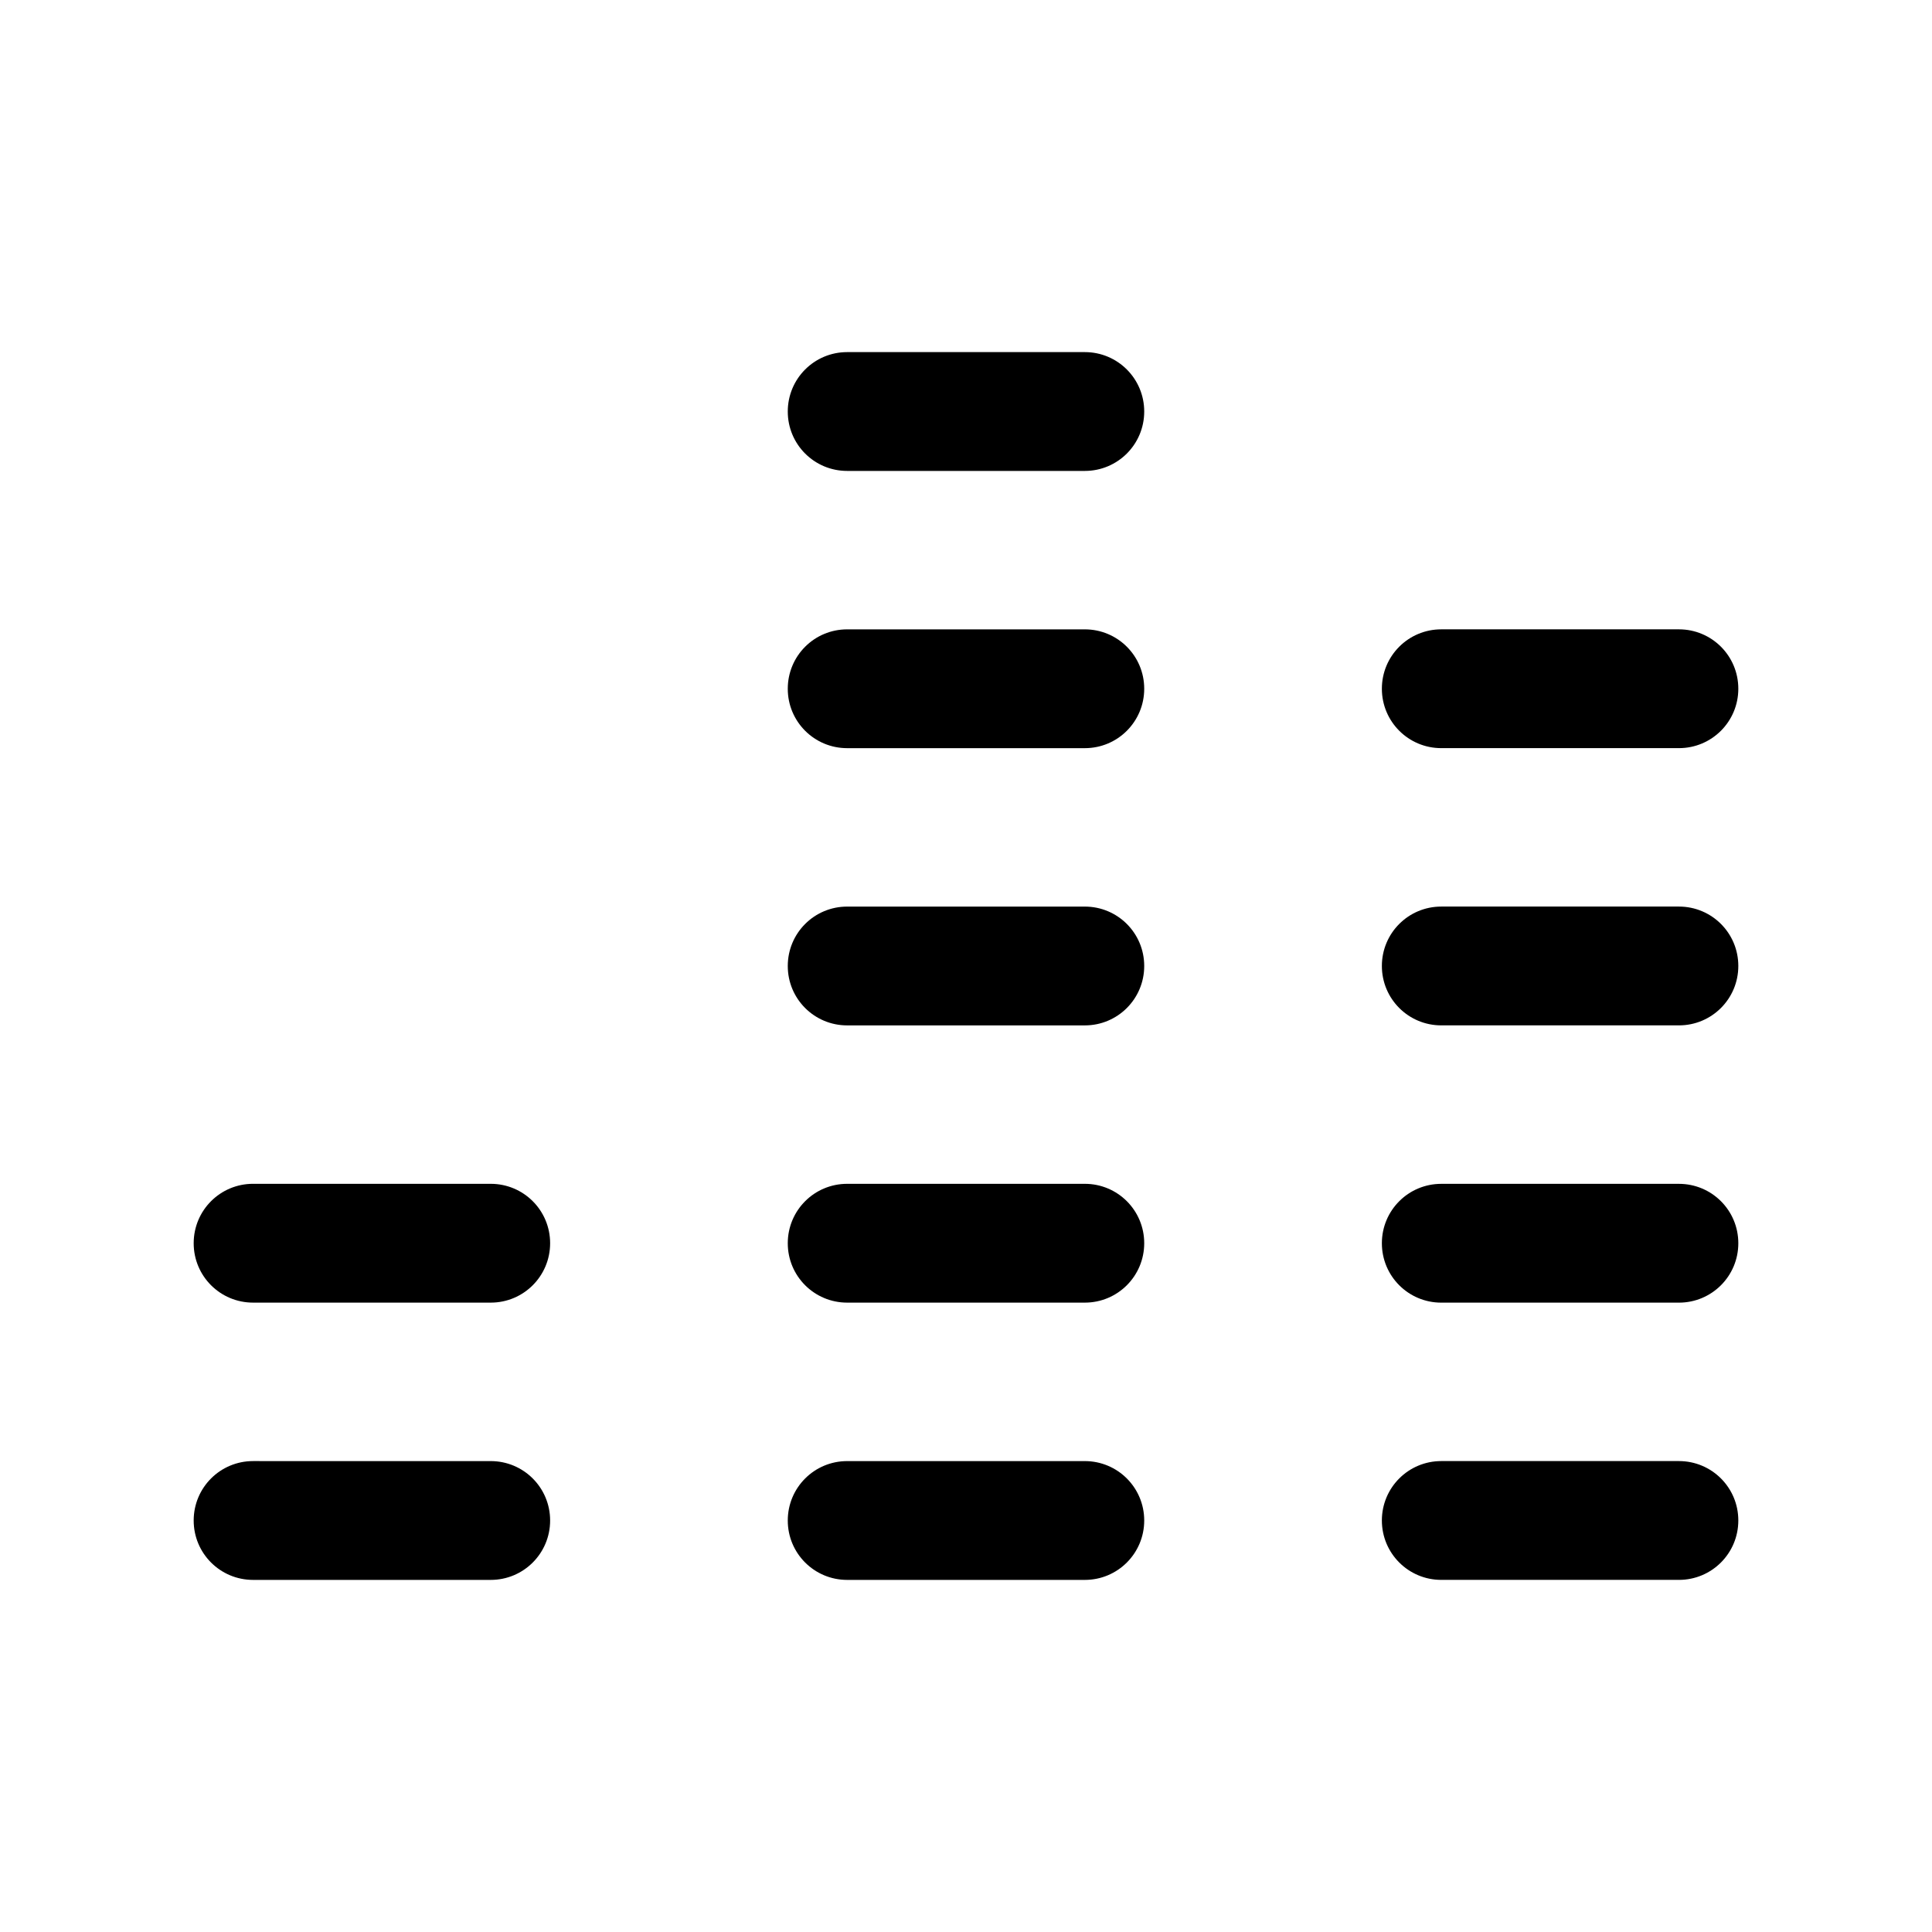
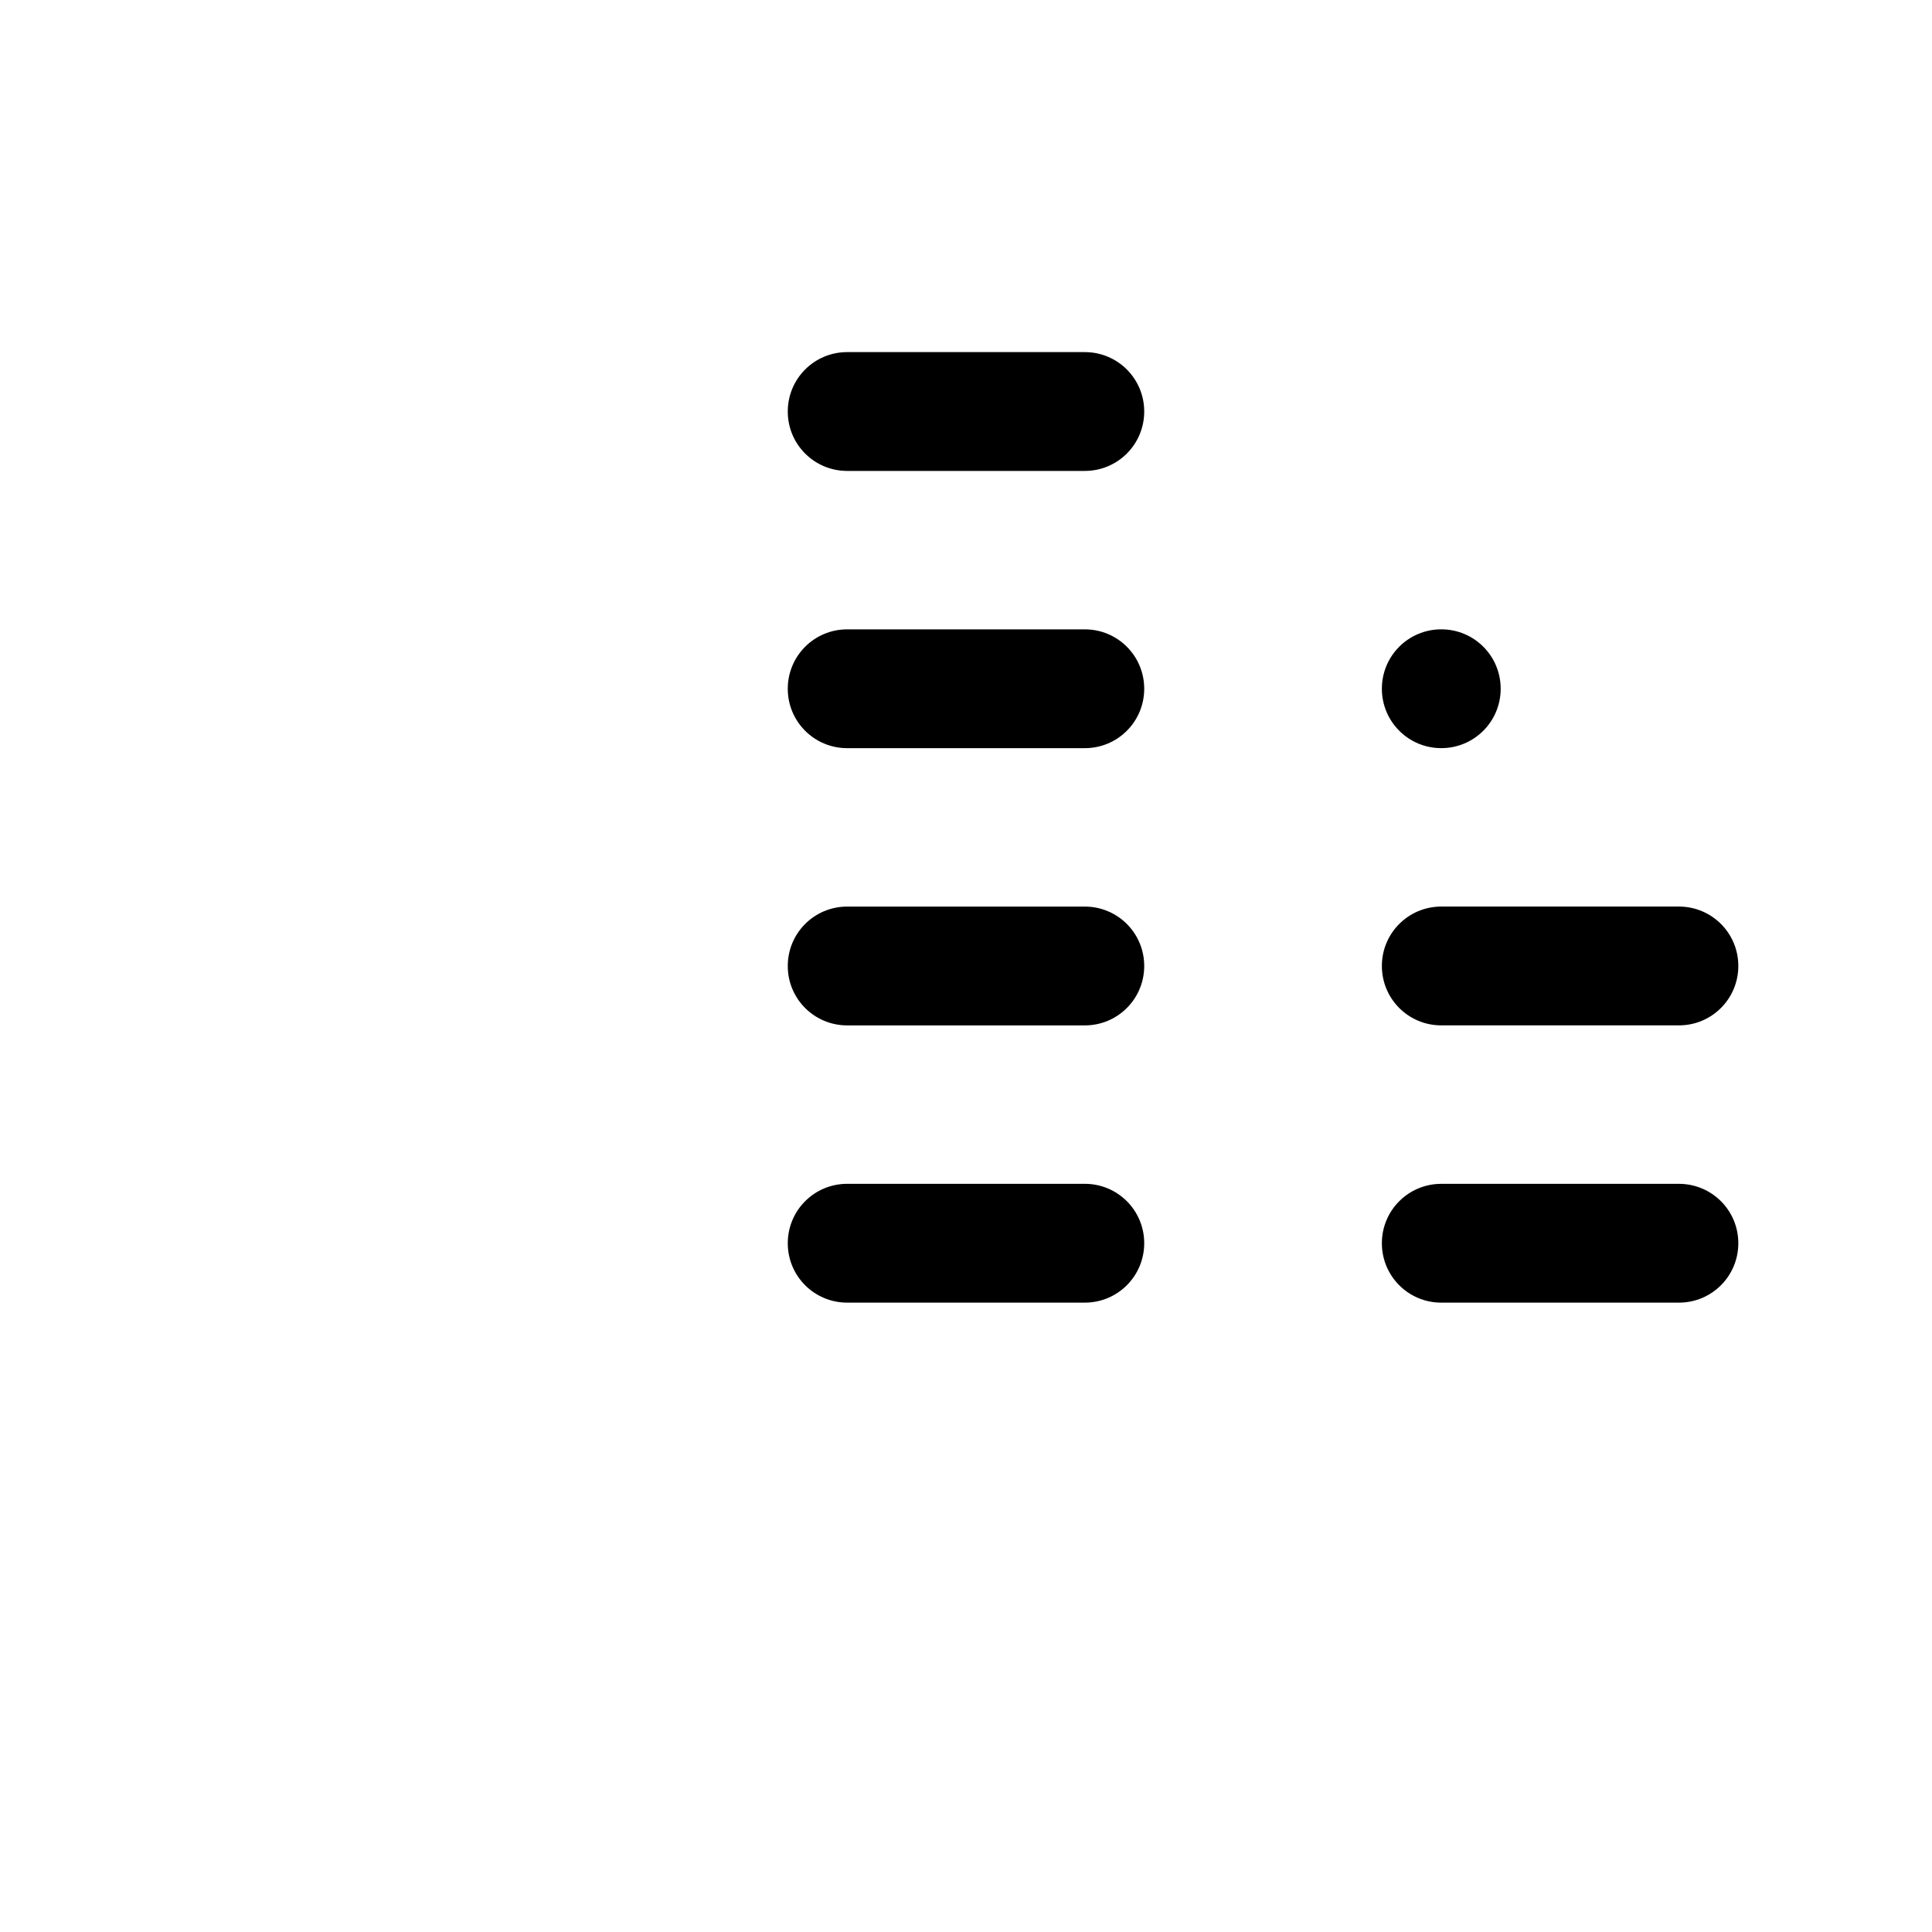
<svg xmlns="http://www.w3.org/2000/svg" fill="#000000" width="800px" height="800px" version="1.1" viewBox="144 144 512 512">
  <g>
-     <path d="m368.51 562.69h62.977c8.711 0 15.742-7.031 15.742-15.742 0-8.711-7.031-15.742-15.742-15.742h-62.977c-8.711 0-15.742 7.031-15.742 15.742-0.004 8.711 7.027 15.742 15.742 15.742z" />
    <path d="m368.51 489.21h62.977c8.711 0 15.742-7.031 15.742-15.742 0-8.711-7.031-15.742-15.742-15.742h-62.977c-8.711 0-15.742 7.031-15.742 15.742-0.004 8.711 7.027 15.742 15.742 15.742z" />
-     <path d="m588.93 531.2h-62.977c-8.711 0-15.742 7.031-15.742 15.742 0 8.711 7.031 15.742 15.742 15.742h62.977c8.711 0 15.742-7.031 15.742-15.742 0.004-8.711-7.027-15.742-15.742-15.742z" />
    <path d="m368.51 415.74h62.977c8.711 0 15.742-7.031 15.742-15.742s-7.031-15.742-15.742-15.742h-62.977c-8.711 0-15.742 7.031-15.742 15.742-0.004 8.711 7.027 15.742 15.742 15.742z" />
    <path d="m368.51 342.27h62.977c8.711 0 15.742-7.031 15.742-15.742 0-8.711-7.031-15.742-15.742-15.742h-62.977c-8.711 0-15.742 7.031-15.742 15.742-0.004 8.711 7.027 15.742 15.742 15.742z" />
    <path d="m368.51 268.8h62.977c8.711 0 15.742-7.031 15.742-15.742 0-8.711-7.031-15.746-15.742-15.746h-62.977c-8.711 0-15.742 7.031-15.742 15.742-0.004 8.715 7.027 15.746 15.742 15.746z" />
    <path d="m588.93 384.25h-62.977c-8.711 0-15.742 7.031-15.742 15.742 0 8.711 7.031 15.742 15.742 15.742h62.977c8.711 0 15.742-7.031 15.742-15.742 0.004-8.711-7.027-15.742-15.742-15.742z" />
    <path d="m588.93 457.73h-62.977c-8.711 0-15.742 7.031-15.742 15.742s7.031 15.742 15.742 15.742h62.977c8.711 0 15.742-7.031 15.742-15.742 0.004-8.711-7.027-15.742-15.742-15.742z" />
-     <path d="m588.93 310.78h-62.977c-8.711 0-15.742 7.031-15.742 15.742 0 8.711 7.031 15.742 15.742 15.742h62.977c8.711 0 15.742-7.031 15.742-15.742 0.004-8.707-7.027-15.742-15.742-15.742z" />
-     <path d="m211.07 562.69h62.977c8.711 0 15.742-7.031 15.742-15.742 0-8.711-7.031-15.742-15.742-15.742l-62.977-0.004c-8.711 0-15.742 7.031-15.742 15.742-0.004 8.715 7.031 15.746 15.742 15.746z" />
-     <path d="m211.07 489.21h62.977c8.711 0 15.742-7.031 15.742-15.742 0-8.711-7.031-15.742-15.742-15.742l-62.977-0.004c-8.711 0-15.742 7.031-15.742 15.742-0.004 8.715 7.031 15.746 15.742 15.746z" />
+     <path d="m588.93 310.78h-62.977c-8.711 0-15.742 7.031-15.742 15.742 0 8.711 7.031 15.742 15.742 15.742c8.711 0 15.742-7.031 15.742-15.742 0.004-8.707-7.027-15.742-15.742-15.742z" />
  </g>
</svg>